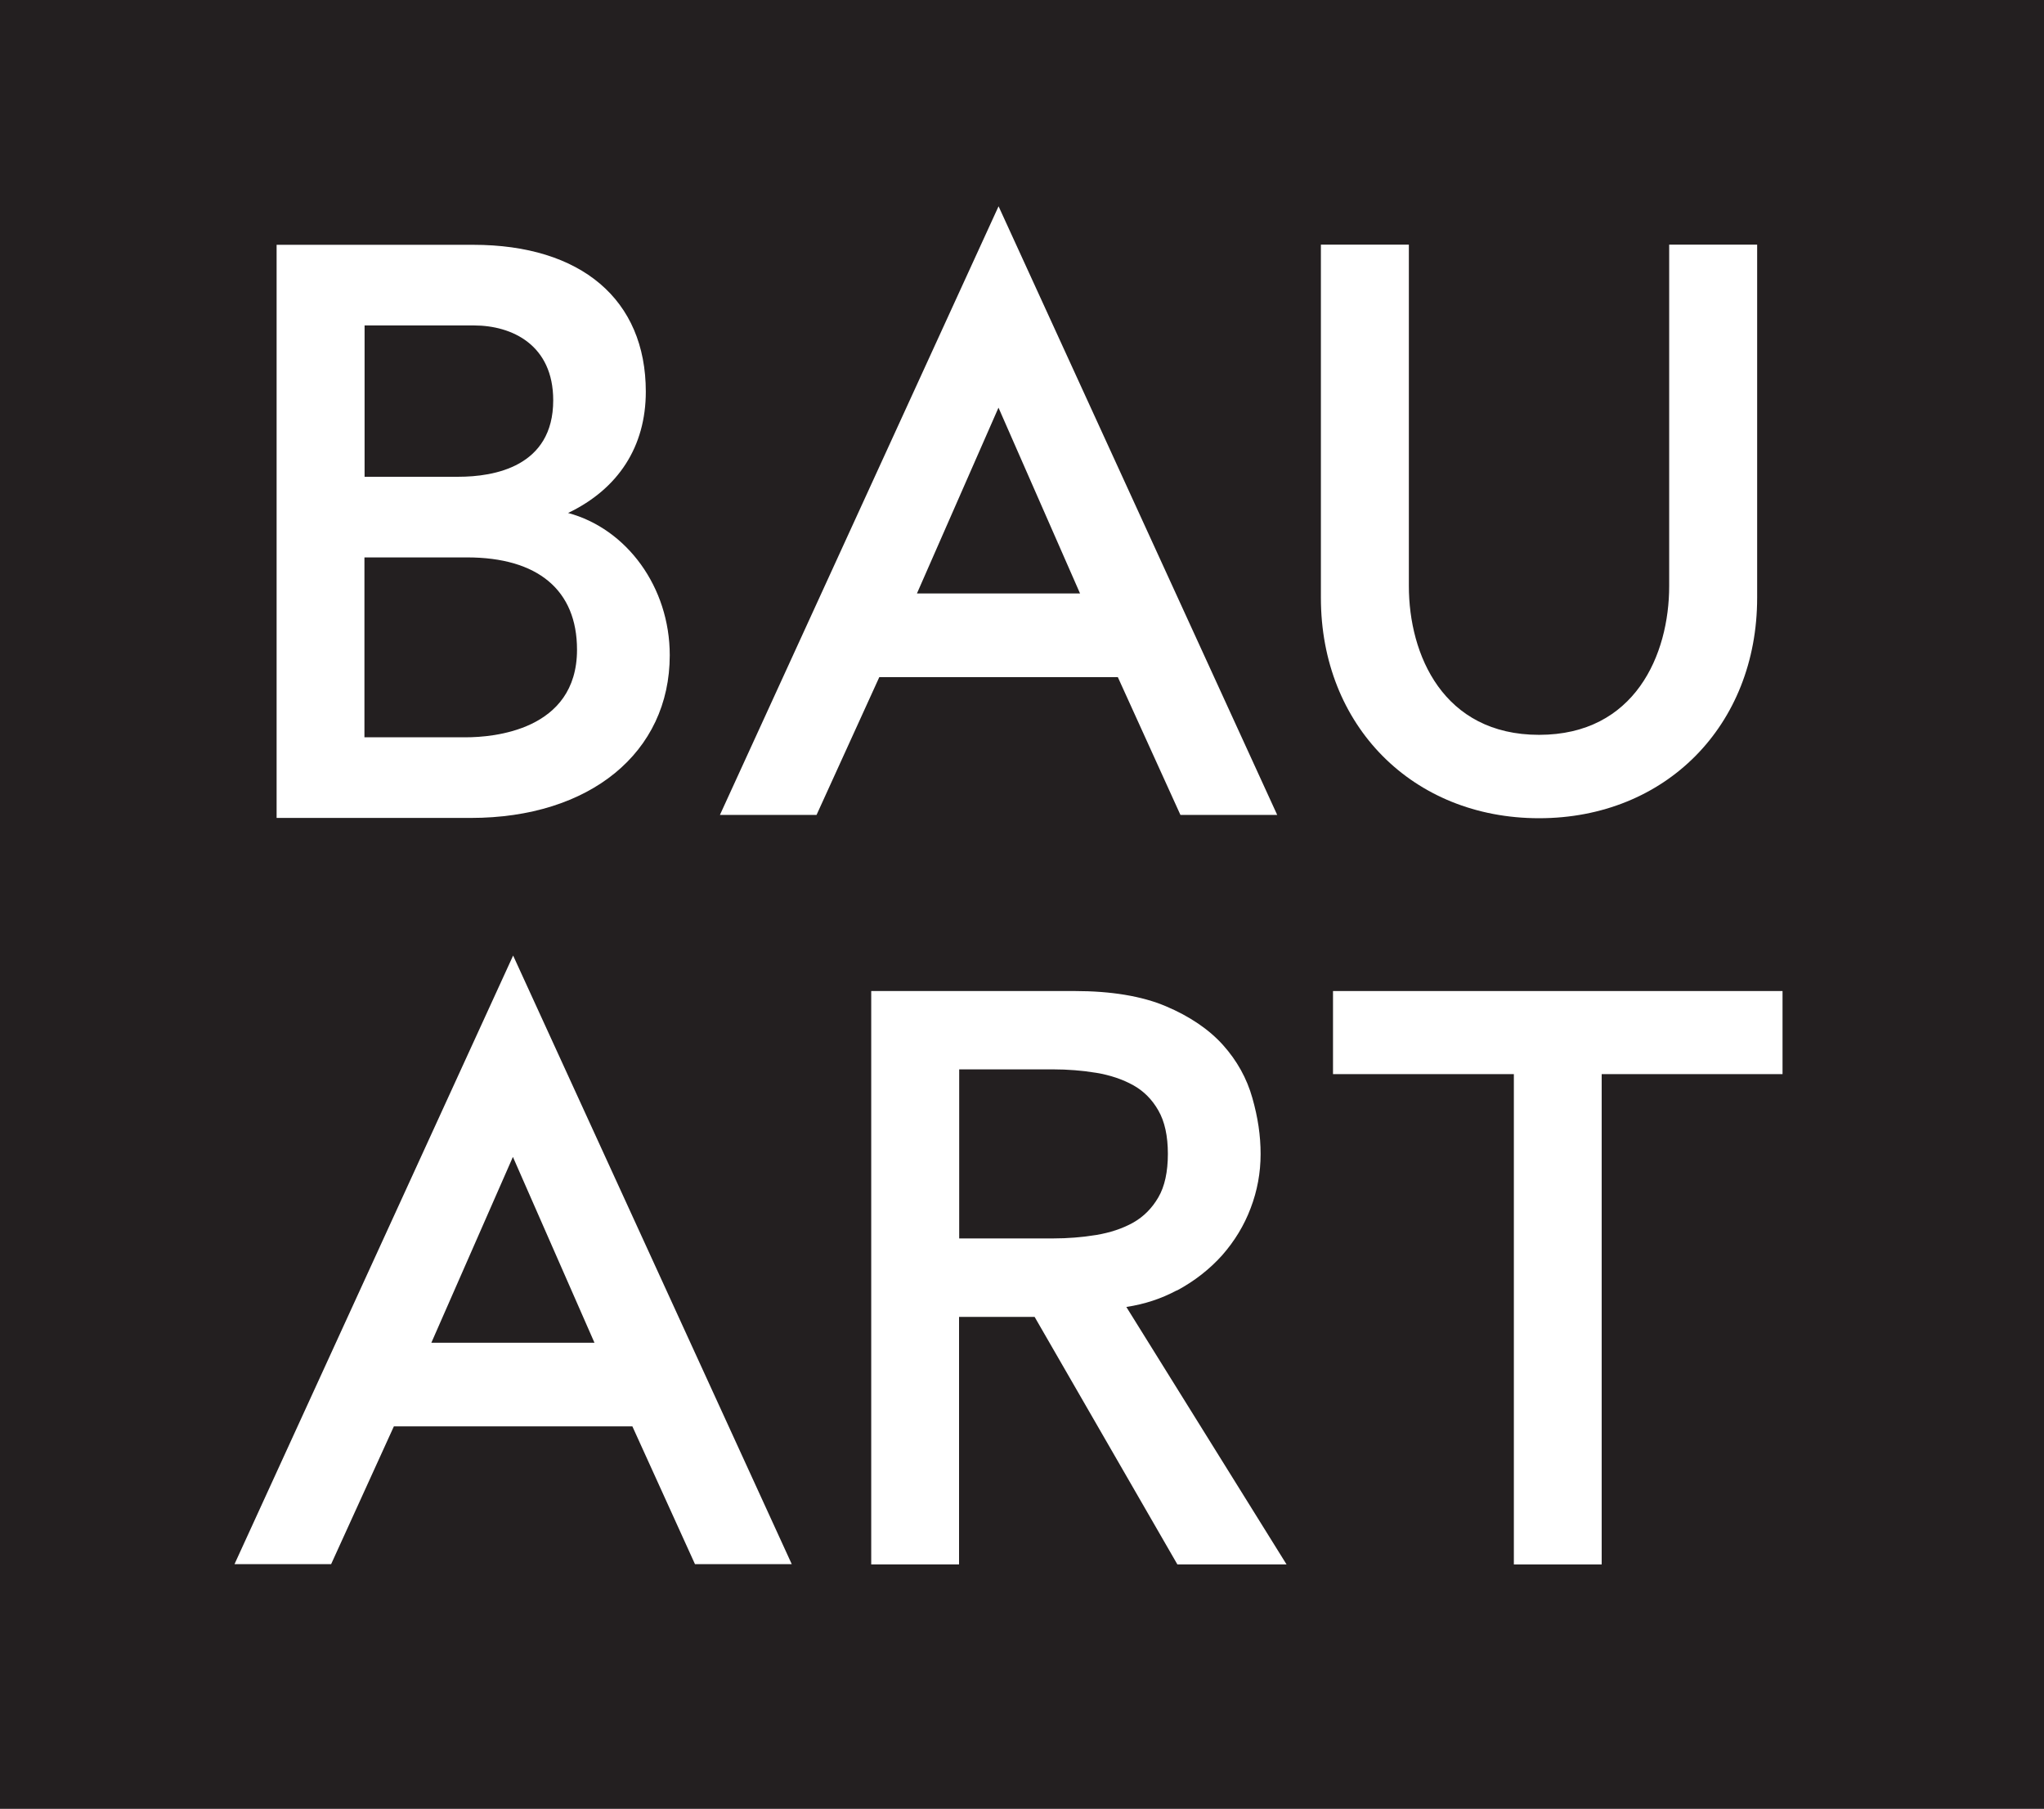
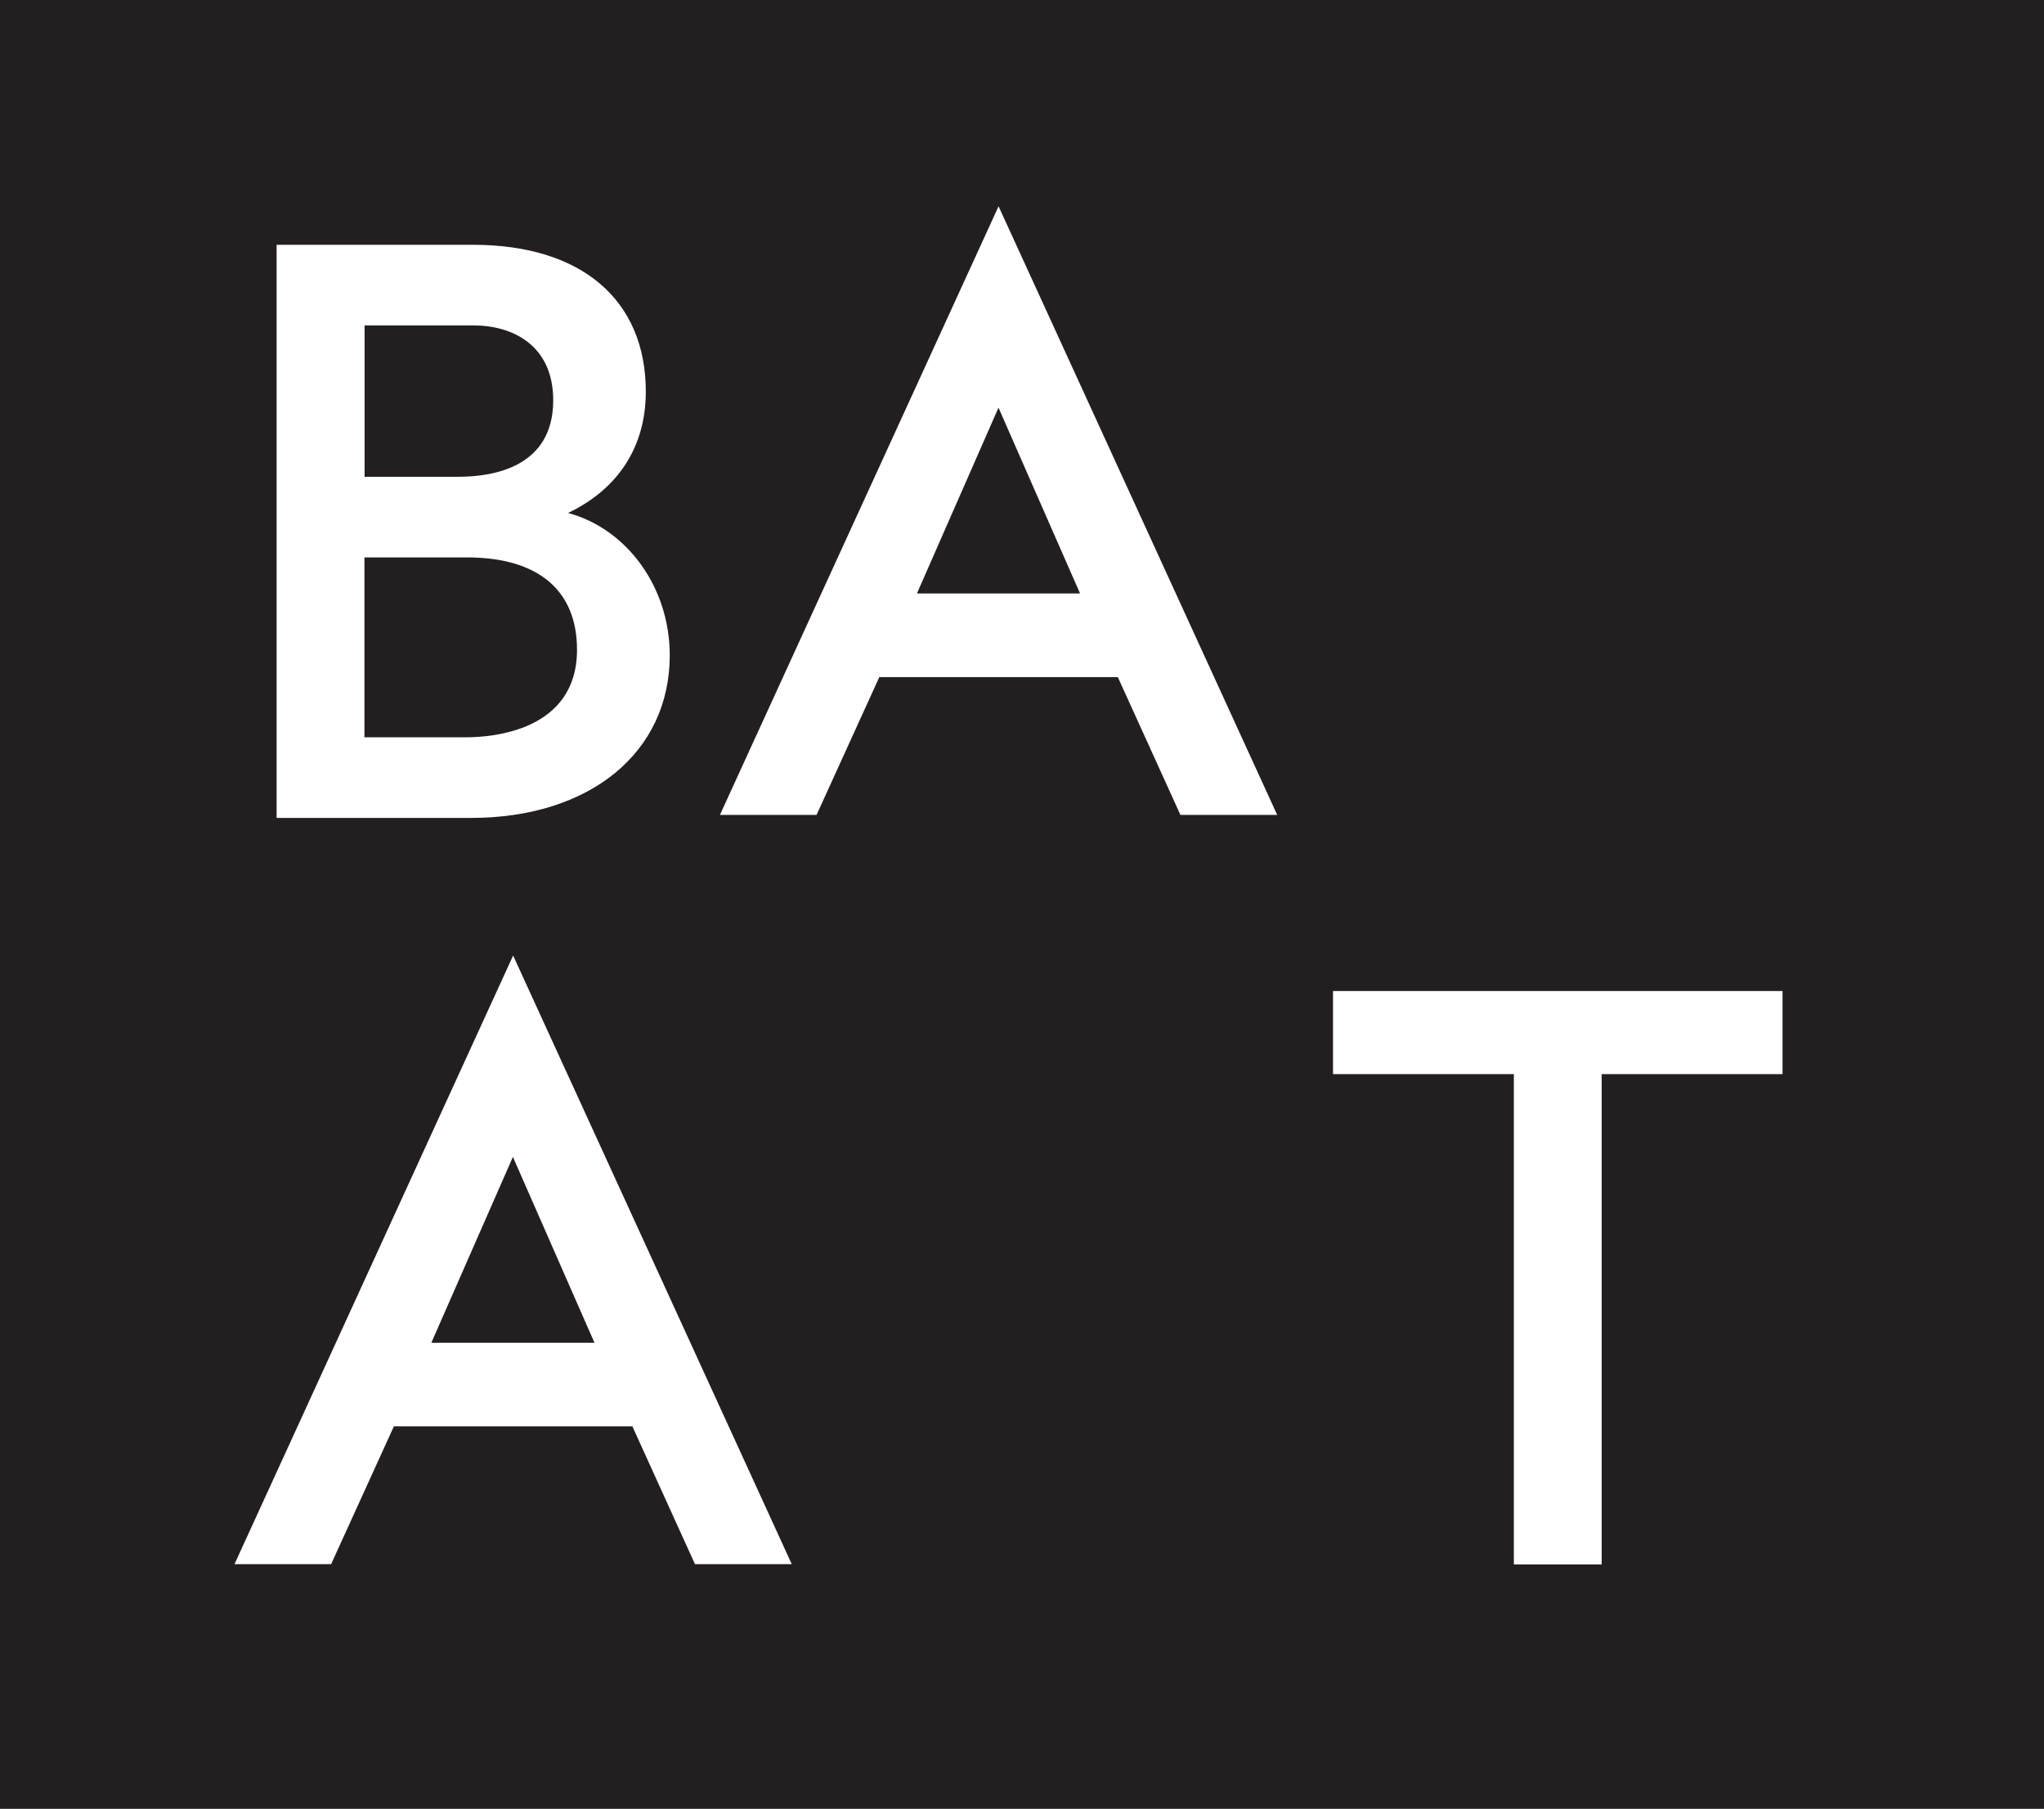
<svg xmlns="http://www.w3.org/2000/svg" height="125.39" width="141.73" viewBox="0 0 141.73 125.39" id="logotypes">
  <defs>
    <style>
      .cls-1 {
        fill: #231f20;
      }

      .cls-1, .cls-2 {
        stroke-width: 0px;
      }

      .cls-2 {
        fill: #fff;
      }
    </style>
  </defs>
  <rect height="125.39" width="141.73" class="cls-1" />
  <g>
    <g>
-       <path d="M81.61,89.46c1.23-.66,2.28-1.49,3.14-2.45.85-.97,1.52-2.06,1.97-3.26.46-1.2.69-2.46.69-3.75s-.19-2.54-.57-3.88c-.38-1.36-1.07-2.6-2.04-3.68-.97-1.08-2.31-1.99-3.97-2.69-1.66-.7-3.78-1.05-6.32-1.05h-14.1v39.75h6.09v-17.16h5.24l9.9,17.16h7.57l-11.11-17.85c1.27-.19,2.44-.58,3.5-1.15ZM66.51,74.13h6.52c1,0,2.01.08,2.99.24.96.16,1.82.45,2.56.86.72.4,1.31.99,1.74,1.75.44.76.66,1.77.66,3.01s-.22,2.26-.66,3.01c-.44.76-1.02,1.34-1.74,1.75-.75.42-1.61.7-2.56.86-.98.16-1.99.24-2.99.24h-6.52v-11.73Z" class="cls-2" />
      <polygon points="92.43 68.7 92.43 74.46 104.97 74.46 104.97 108.45 111.06 108.45 111.06 74.46 123.6 74.46 123.6 68.7 92.43 68.7" class="cls-2" />
    </g>
    <g>
      <path d="M39.39,35.56c3.49-1.67,5.39-4.61,5.39-8.41,0-6.38-4.48-10.18-11.97-10.18h-13.63v39.73h13.47c8.25,0,13.79-4.53,13.79-11.28,0-4.73-2.99-8.77-7.05-9.86ZM25.28,38.64h7.1c4.92,0,7.63,2.27,7.63,6.4,0,5.63-5.88,6.07-7.69,6.07h-7.05v-12.46ZM31.79,33.05h-6.51v-10.49h7.58c2.66,0,5.5,1.36,5.5,5.19,0,4.61-4.11,5.3-6.57,5.3Z" class="cls-2" />
-       <path d="M115.74,16.96v23.67c0,4.75-2.37,10.31-9.02,10.31s-9.03-5.55-9.03-10.31v-23.67h-6.1v24.48c0,8.86,6.36,15.28,15.13,15.28s15.12-6.43,15.12-15.28v-24.48h-6.1Z" class="cls-2" />
      <path d="M49.91,56.49h6.71l4.35-9.55h16.54l4.34,9.55h6.71l-19.32-42.19-19.32,42.19ZM69.24,28.27l5.65,12.87h-11.31l5.65-12.87Z" class="cls-2" />
    </g>
    <path d="M16.25,108.43h6.71l4.35-9.55h16.54l4.34,9.55h6.71l-19.32-42.19-19.32,42.19ZM35.57,80.21l5.65,12.87h-11.31l5.65-12.87Z" class="cls-2" />
  </g>
</svg>